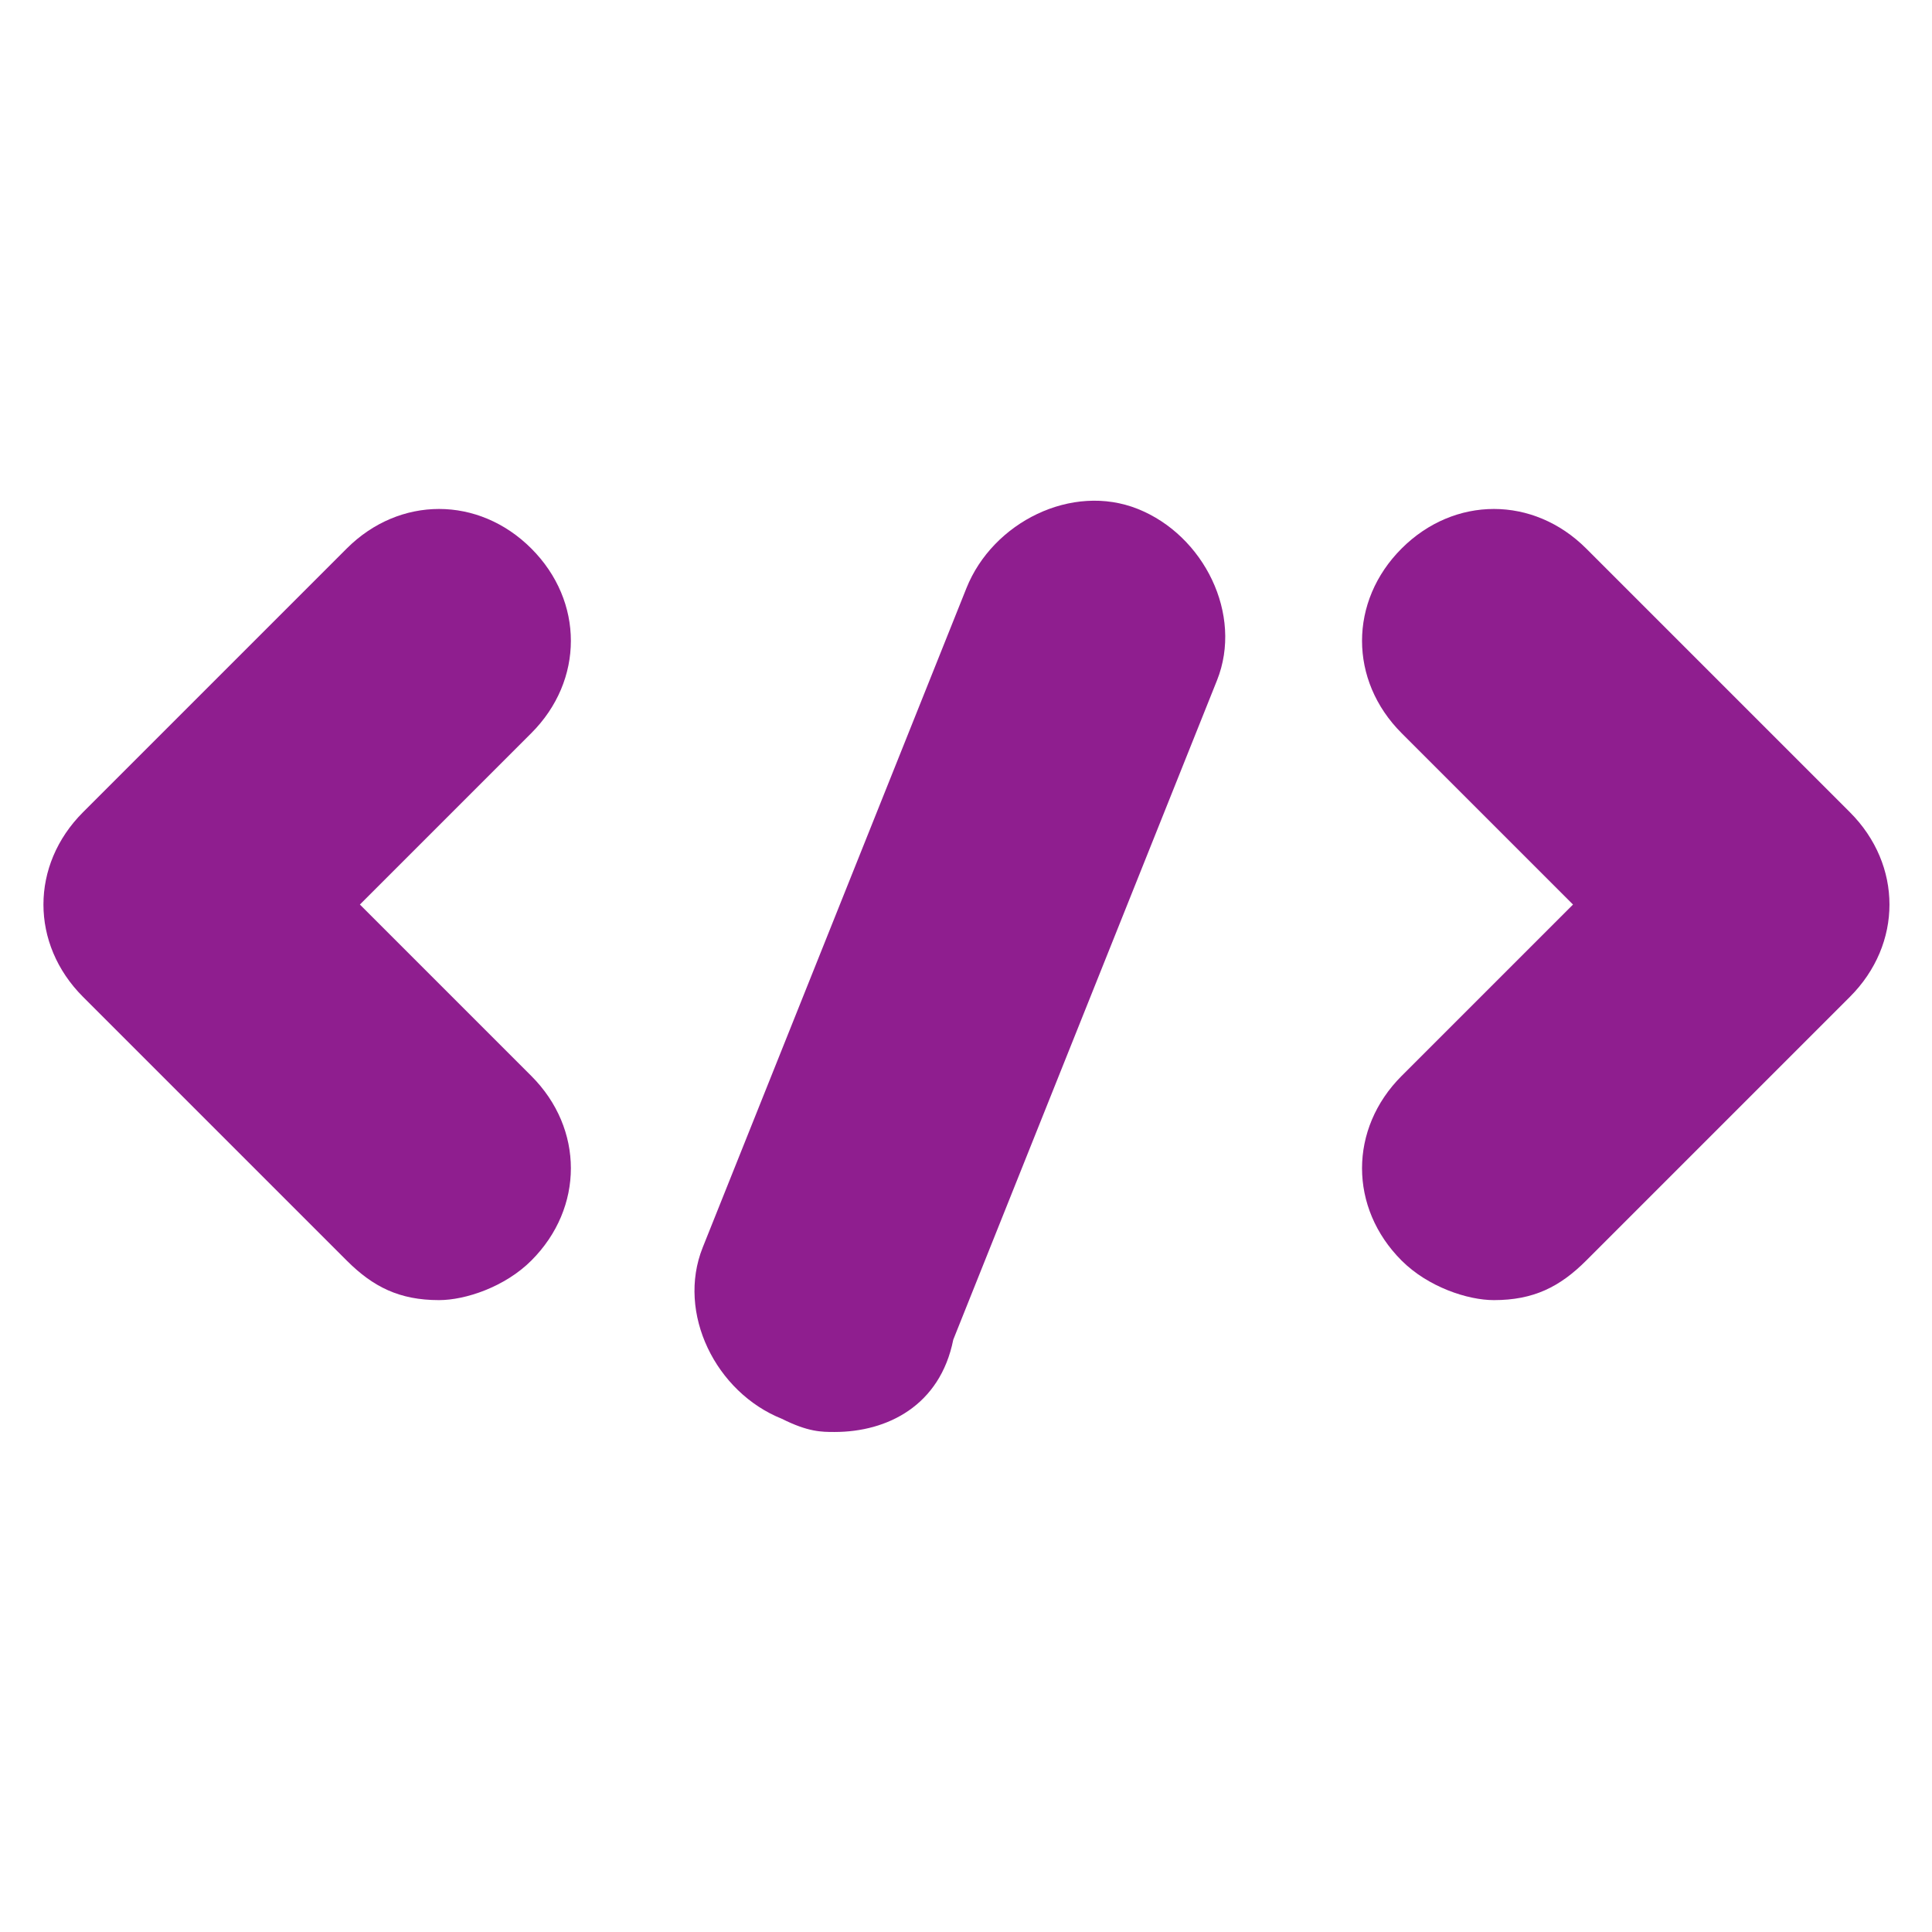
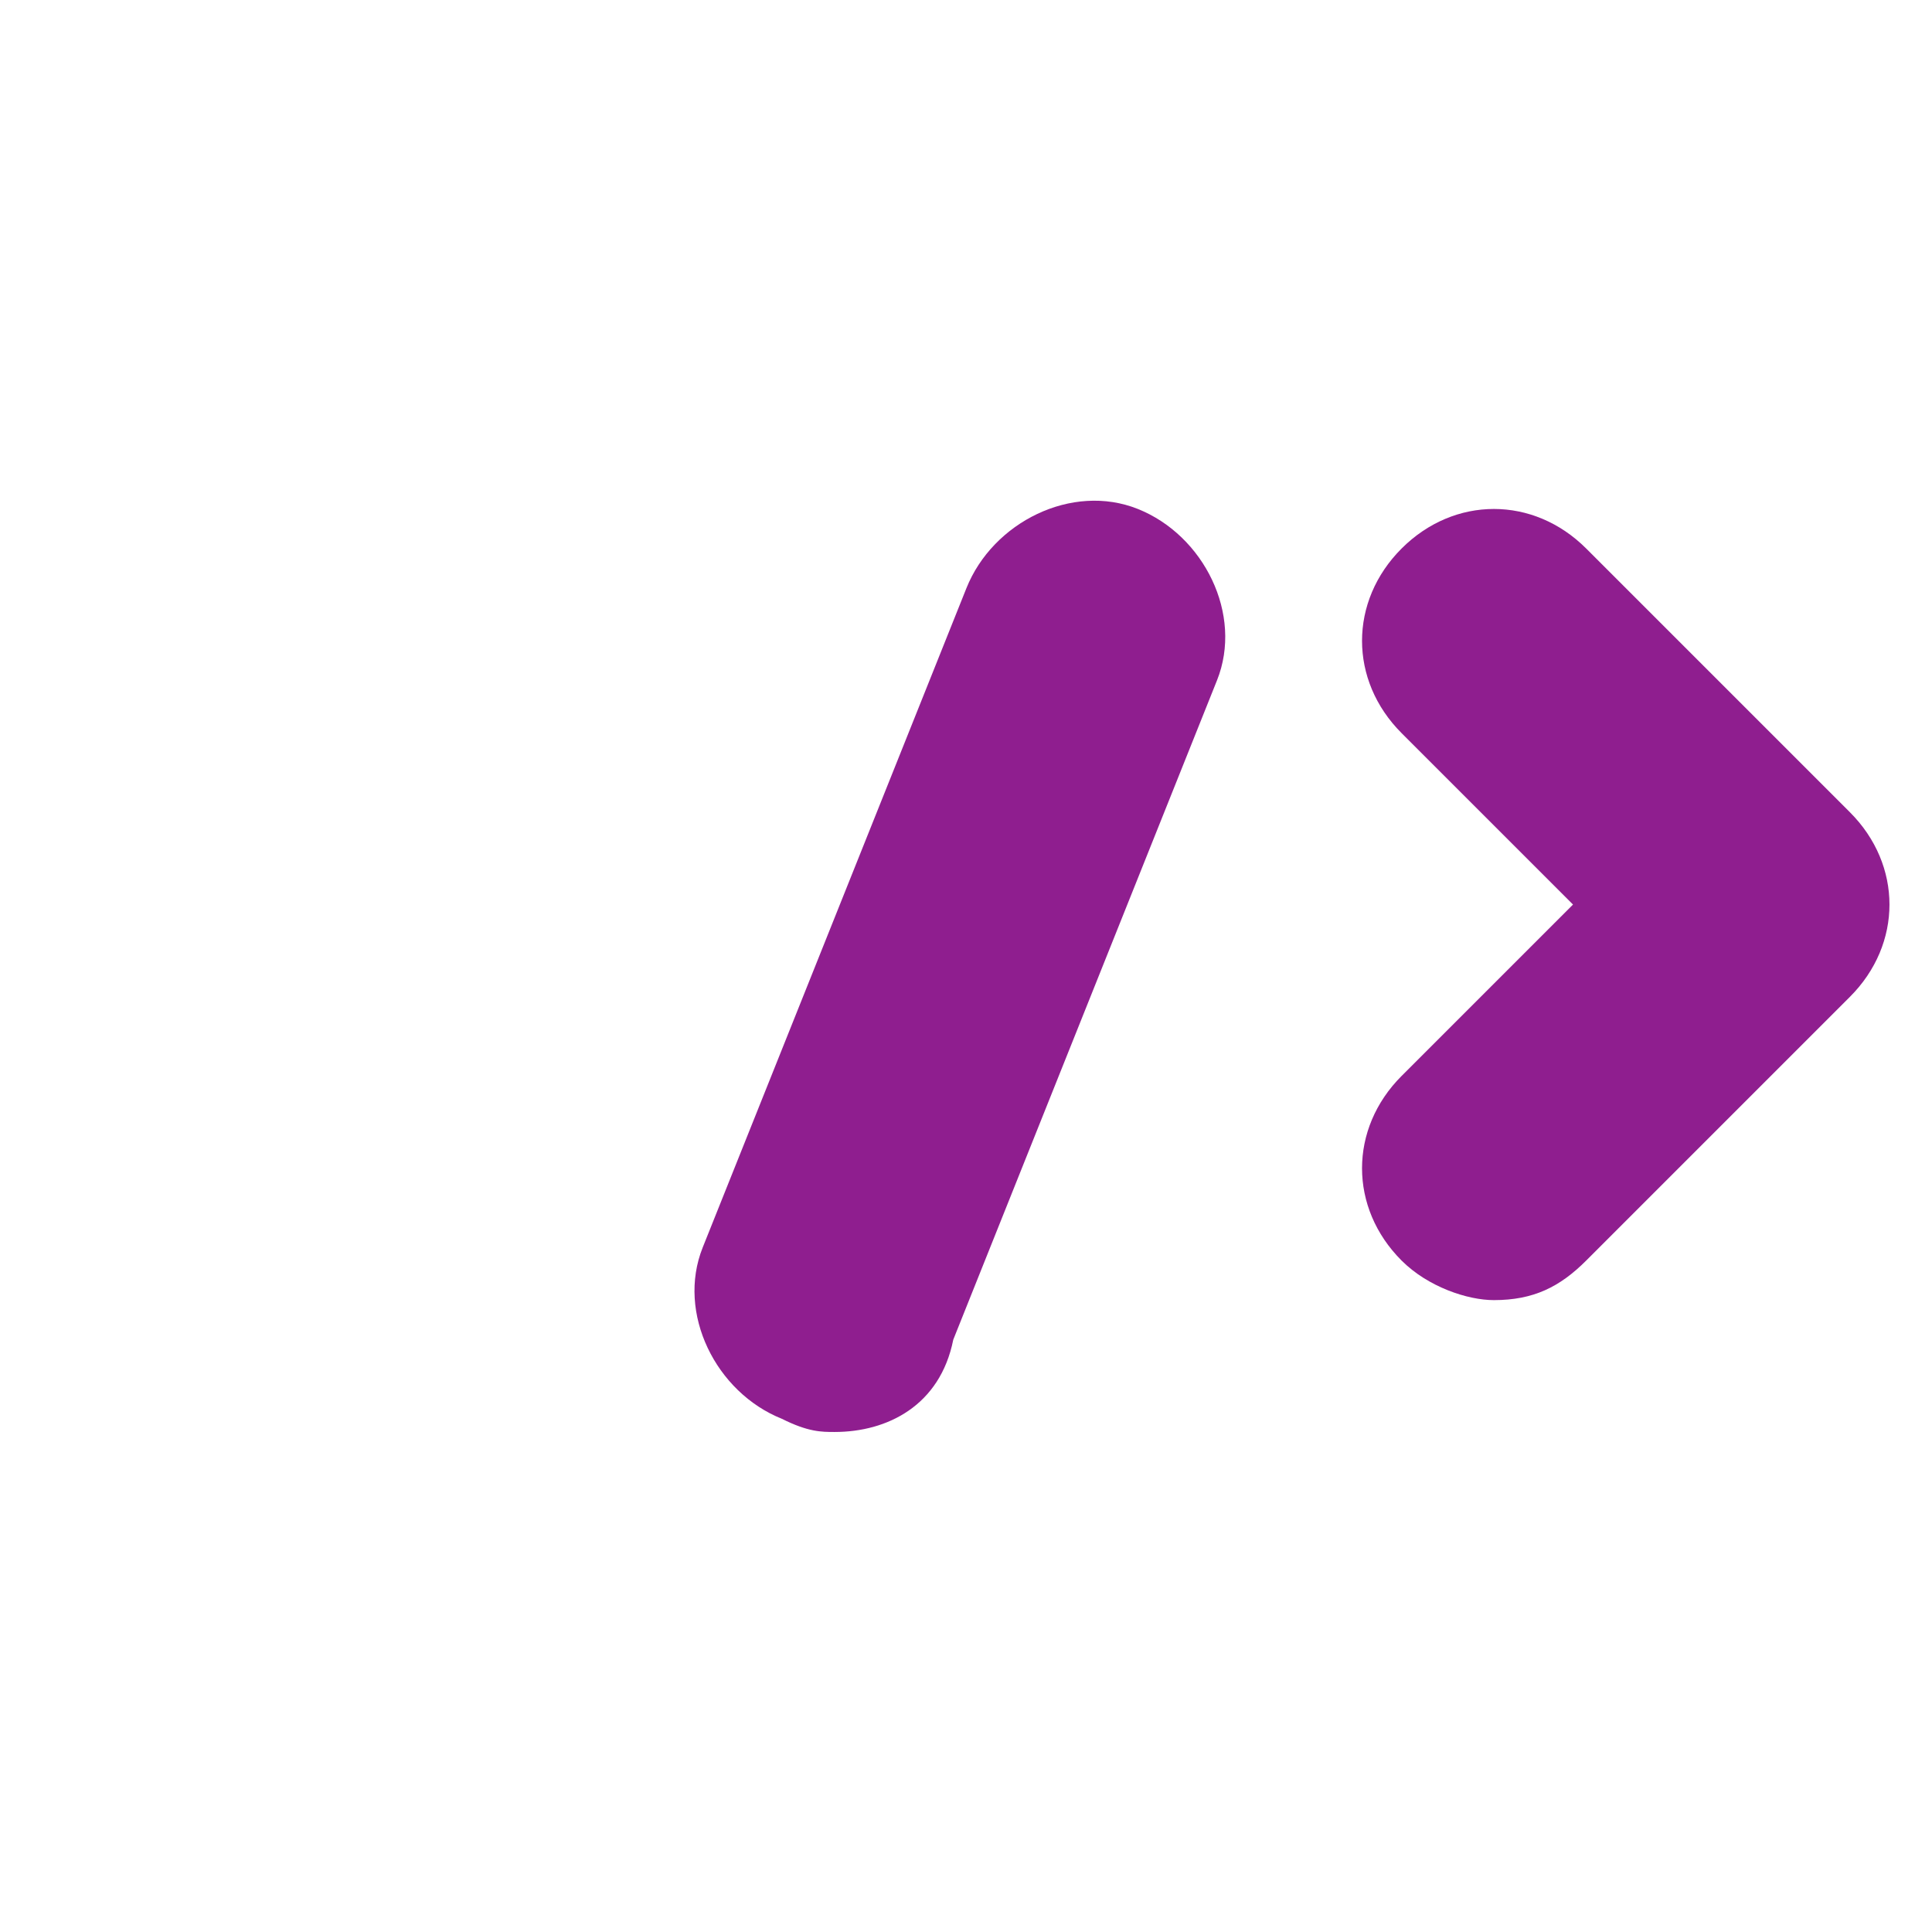
<svg xmlns="http://www.w3.org/2000/svg" xmlns:ns1="http://sodipodi.sourceforge.net/DTD/sodipodi-0.dtd" xmlns:ns2="http://www.inkscape.org/namespaces/inkscape" xml:space="preserve" style="enable-background:new 0 0 512 512;" viewBox="0 0 512 512" y="0px" x="0px" id="Capa_1" version="1.1" ns1:docname="id_code_wip.svg" ns2:version="0.92.5 (0.92.5+68)">
  <ns1:namedview pagecolor="#ffffff" bordercolor="#666666" borderopacity="1" objecttolerance="10" gridtolerance="10" guidetolerance="10" ns2:pageopacity="0" ns2:pageshadow="2" ns2:window-width="1506" ns2:window-height="847" id="namedview30" showgrid="true" ns2:zoom="1.0065002" ns2:cx="256" ns2:cy="256" ns2:window-x="0" ns2:window-y="48" ns2:window-maximized="0" ns2:current-layer="Capa_1">
    <ns2:grid type="xygrid" id="grid4772" />
  </ns1:namedview>
  <defs id="defs59">
	

		
	</defs>
  <g transform="matrix(1.365,0,0,1.365,-93.319,-4.895)" id="g8550" style="opacity:1;fill:#800080">
    <g id="g12" style="opacity:0.88;fill:#800080">
      <g id="g10" style="fill:#800080">
-         <path d="m 138.24,179.2 33.28,-33.28 c 10.24,-10.24 10.24,-25.6 0,-35.84 -10.24,-10.24 -25.6,-10.24 -35.84,0 l -51.2,51.2 c -10.24,10.24 -10.24,25.6 0,35.84 l 51.2,51.2 c 5.12,5.12 10.24,7.68 17.92,7.68 5.12,0 12.8,-2.56 17.92,-7.68 10.24,-10.24 10.24,-25.6 0,-35.84 z" id="path8" ns2:connector-curvature="0" style="fill:#800080" />
-       </g>
+         </g>
    </g>
    <g id="g18" style="opacity:0.88;fill:#800080">
      <g id="g16" style="fill:#800080">
        <path d="m 427.52,161.28 -51.2,-51.2 c -10.24,-10.24 -25.6,-10.24 -35.84,0 -10.24,10.24 -10.24,25.6 0,35.84 l 33.28,33.28 -33.28,33.28 c -10.24,10.24 -10.24,25.6 0,35.84 5.12,5.12 12.8,7.68 17.92,7.68 7.68,0 12.8,-2.56 17.92,-7.68 l 51.2,-51.2 c 10.24,-10.24 10.24,-25.6 0,-35.84 z" id="path14" ns2:connector-curvature="0" style="fill:#800080" />
      </g>
    </g>
    <g id="g24" style="opacity:0.88;fill:#800080">
      <g id="g22" style="fill:#800080">
        <path d="m 289.28,102.4 c -12.8,-5.12 -28.16,2.56 -33.28,15.36 l -51.2,128 c -5.12,12.8 2.56,28.16 15.36,33.28 5.12,2.56 7.68,2.56 10.24,2.56 10.24,0 20.48,-5.12 23.04,-17.92 l 51.2,-128 c 5.12,-12.8 -2.56,-28.16 -15.36,-33.28 z" id="path20" ns2:connector-curvature="0" style="fill:#800080" />
      </g>
    </g>
  </g>
  <g id="g26">
</g>
  <g id="g28">
</g>
  <g id="g30">
</g>
  <g id="g32">
</g>
  <g id="g34">
</g>
  <g id="g36">
</g>
  <g id="g38">
</g>
  <g id="g40">
</g>
  <g id="g42">
</g>
  <g id="g44">
</g>
  <g id="g46">
</g>
  <g id="g48">
</g>
  <g id="g50">
</g>
  <g id="g52">
</g>
  <g id="g54">
</g>
</svg>